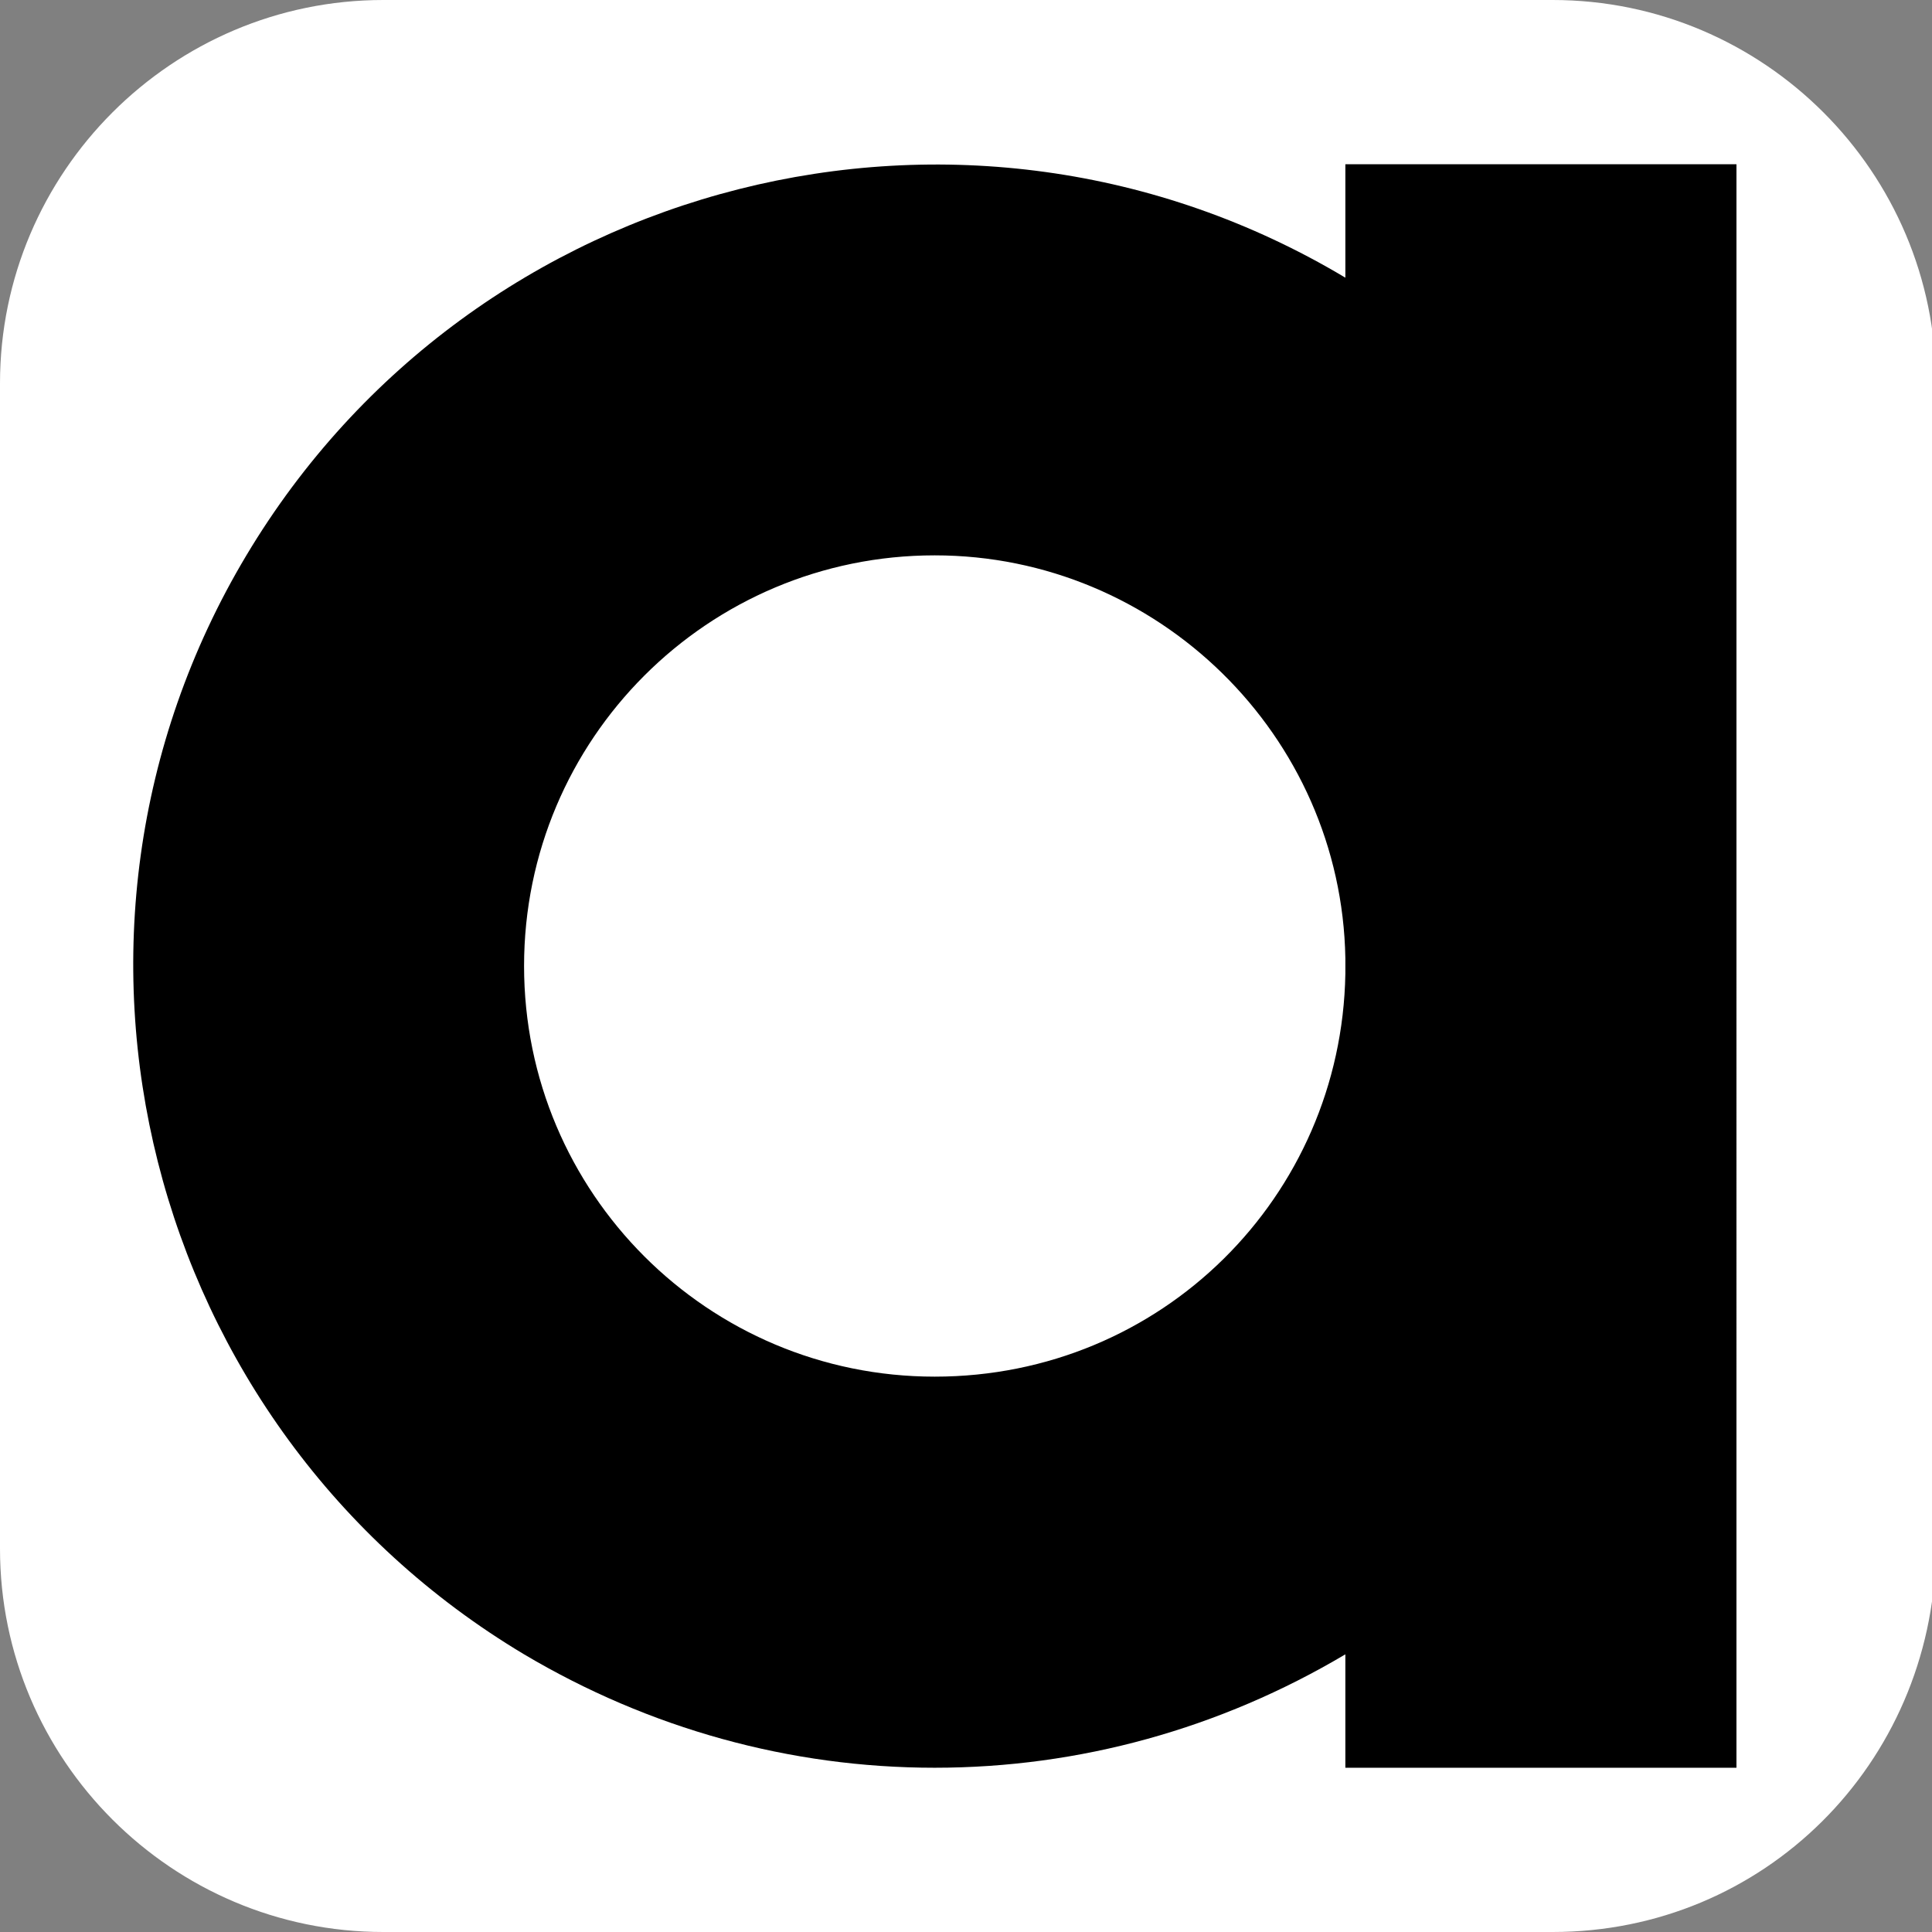
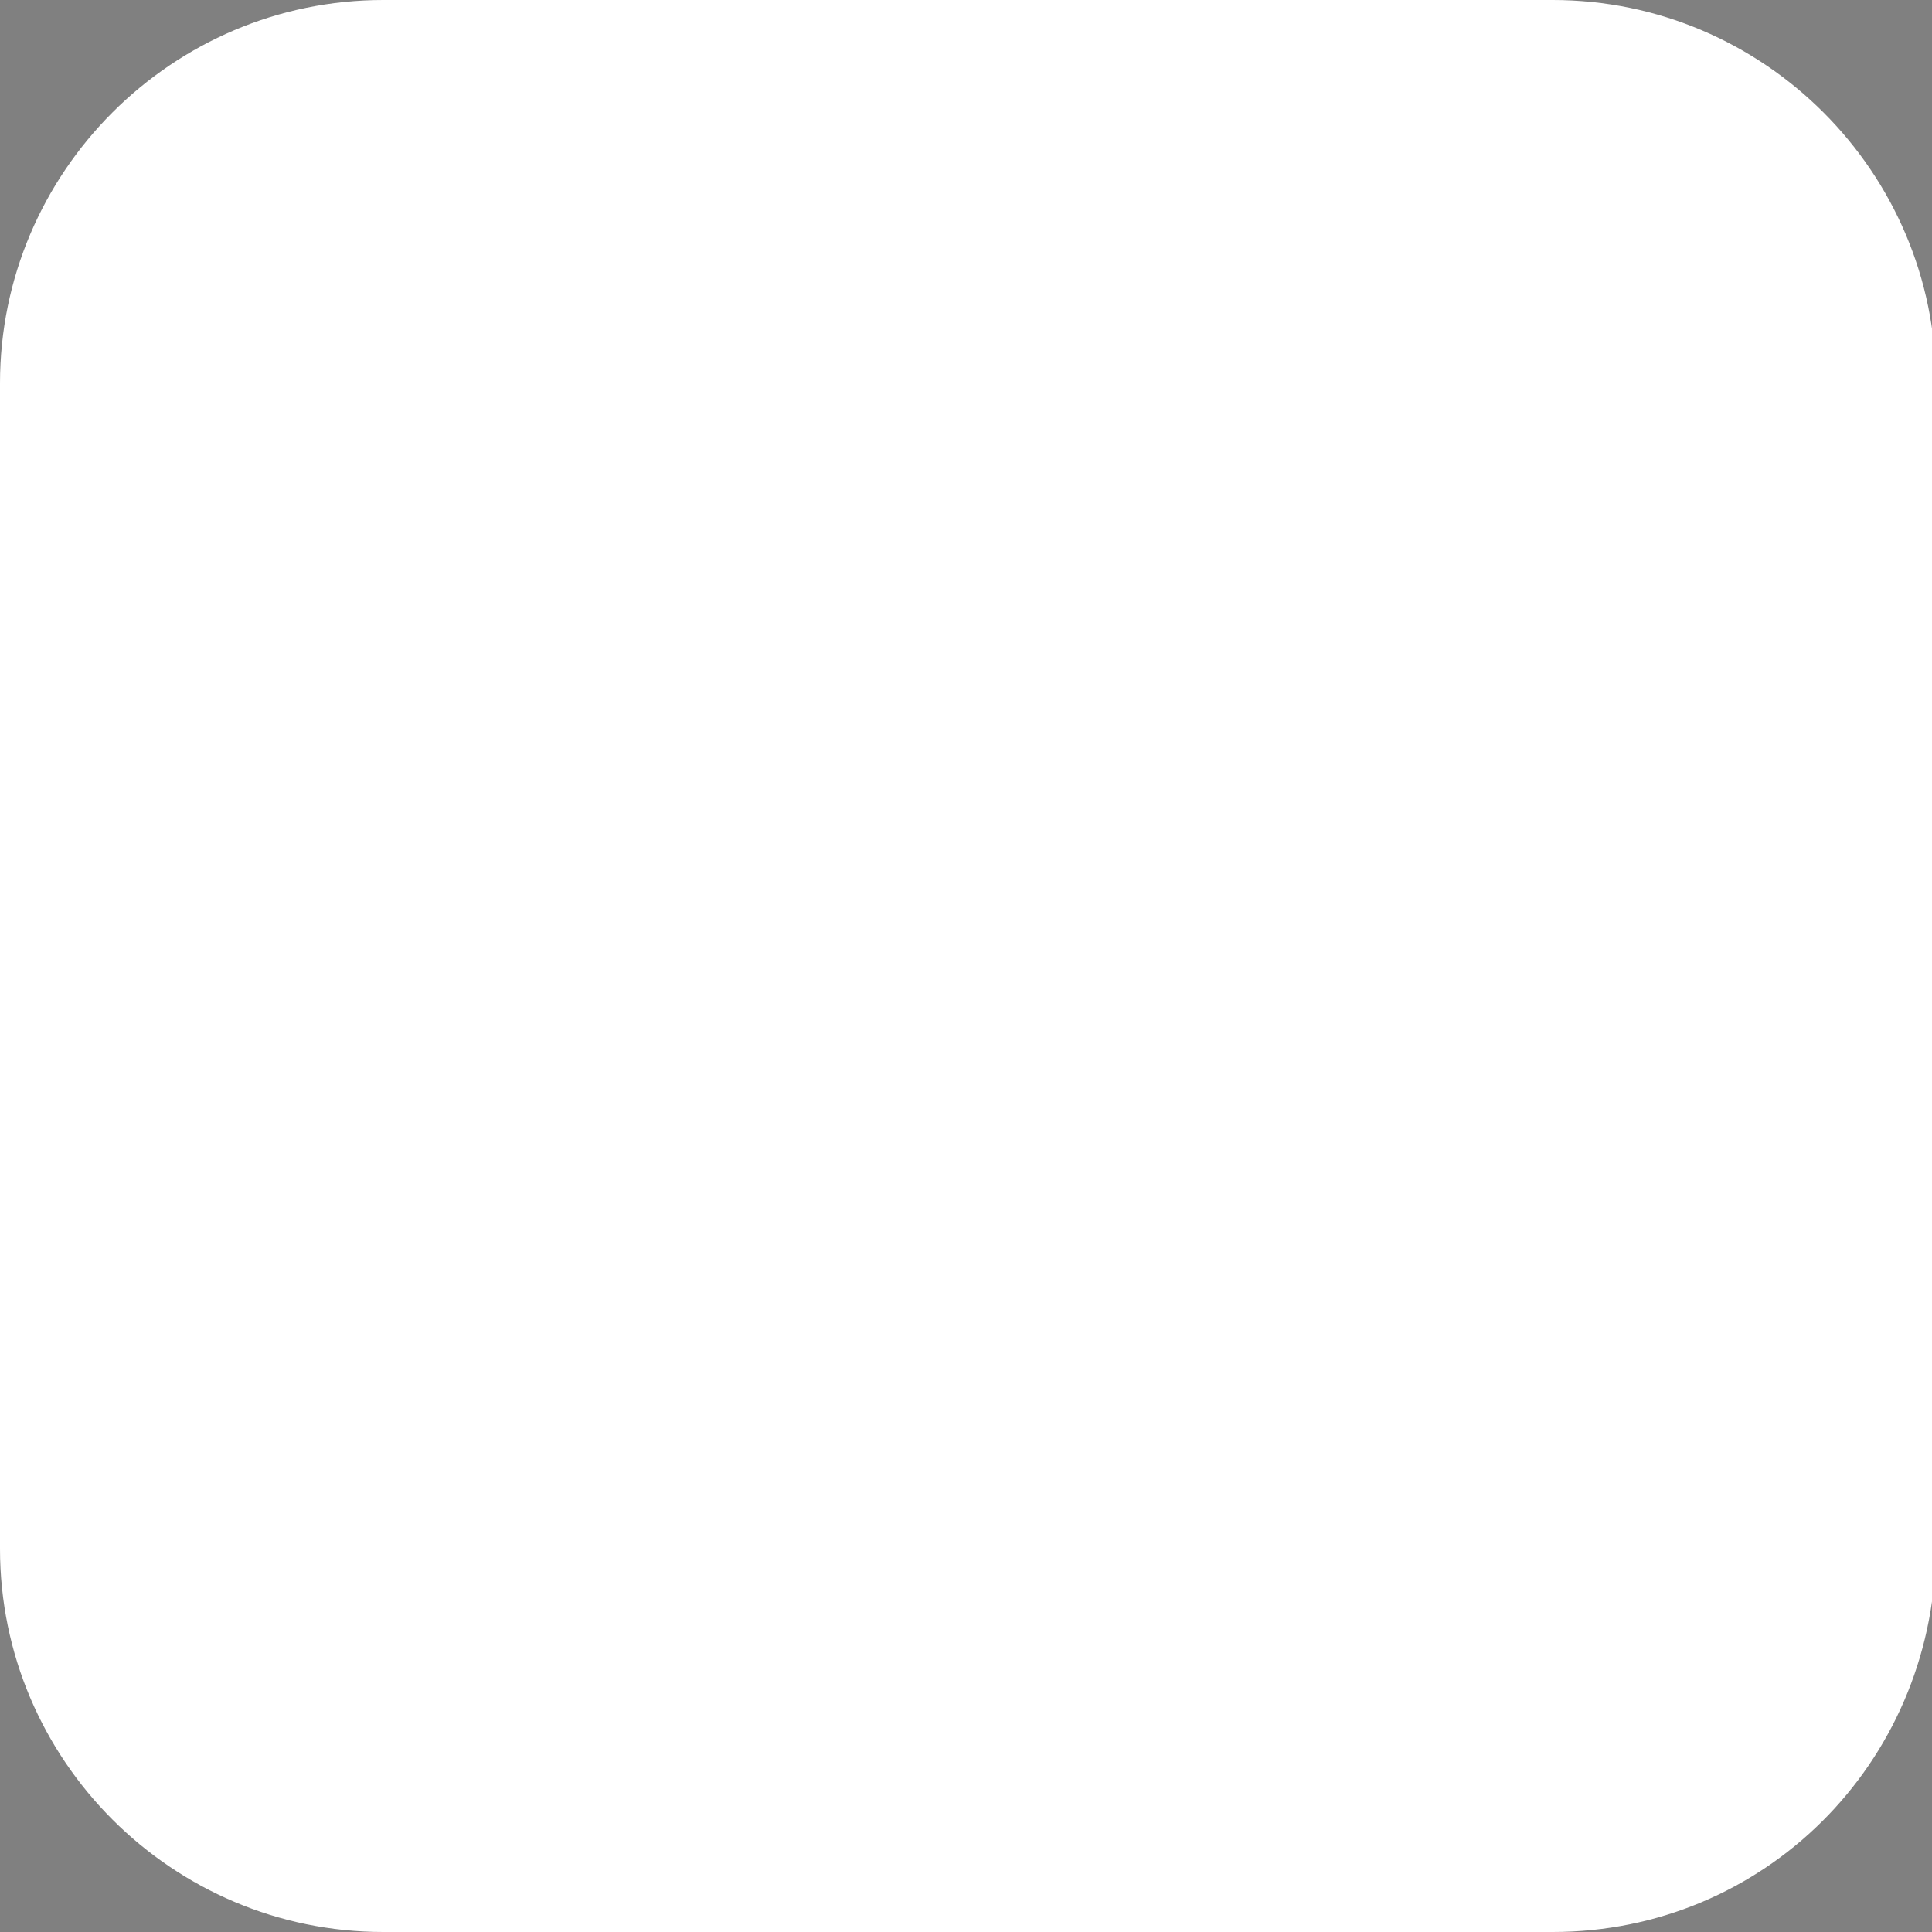
<svg xmlns="http://www.w3.org/2000/svg" version="1.1" id="Layer_5_copy" x="0px" y="0px" viewBox="0 0 49.4 49.4" style="enable-background:new 0 0 49.4 49.4;" xml:space="preserve">
  <rect x="0" y="0" width="49.4" height="49.4" fill="#808080" stroke="none" />
  <style type="text/css">
	.st0{fill:#FFFFFF;}
</style>
  <g id="Layer_2">
    <path class="st0" d="M39.7,49.4H9.8c-5.4,0-9.8-4.4-9.8-9.8V9.8C0,4.4,4.4,0,9.8,0h29.9c5.4,0,9.8,4.4,9.8,9.8v29.9   C49.4,45.1,45.1,49.4,39.7,49.4z" />
  </g>
-   <path d="M44.4,24.7V4.2h-10v2.9c-9.7-5.8-22.3-2.6-28.1,7.1s-2.6,22.3,7.1,28.1c3.2,1.9,6.8,2.9,10.5,2.9c3.7,0,7.3-1,10.5-2.9v2.9  h10V24.7z M23.9,35.2c-5.8,0-10.5-4.7-10.5-10.5c0-5.8,4.7-10.5,10.5-10.5c5.7,0,10.4,4.6,10.5,10.3v0.4  C34.3,30.6,29.7,35.2,23.9,35.2z" />
</svg>